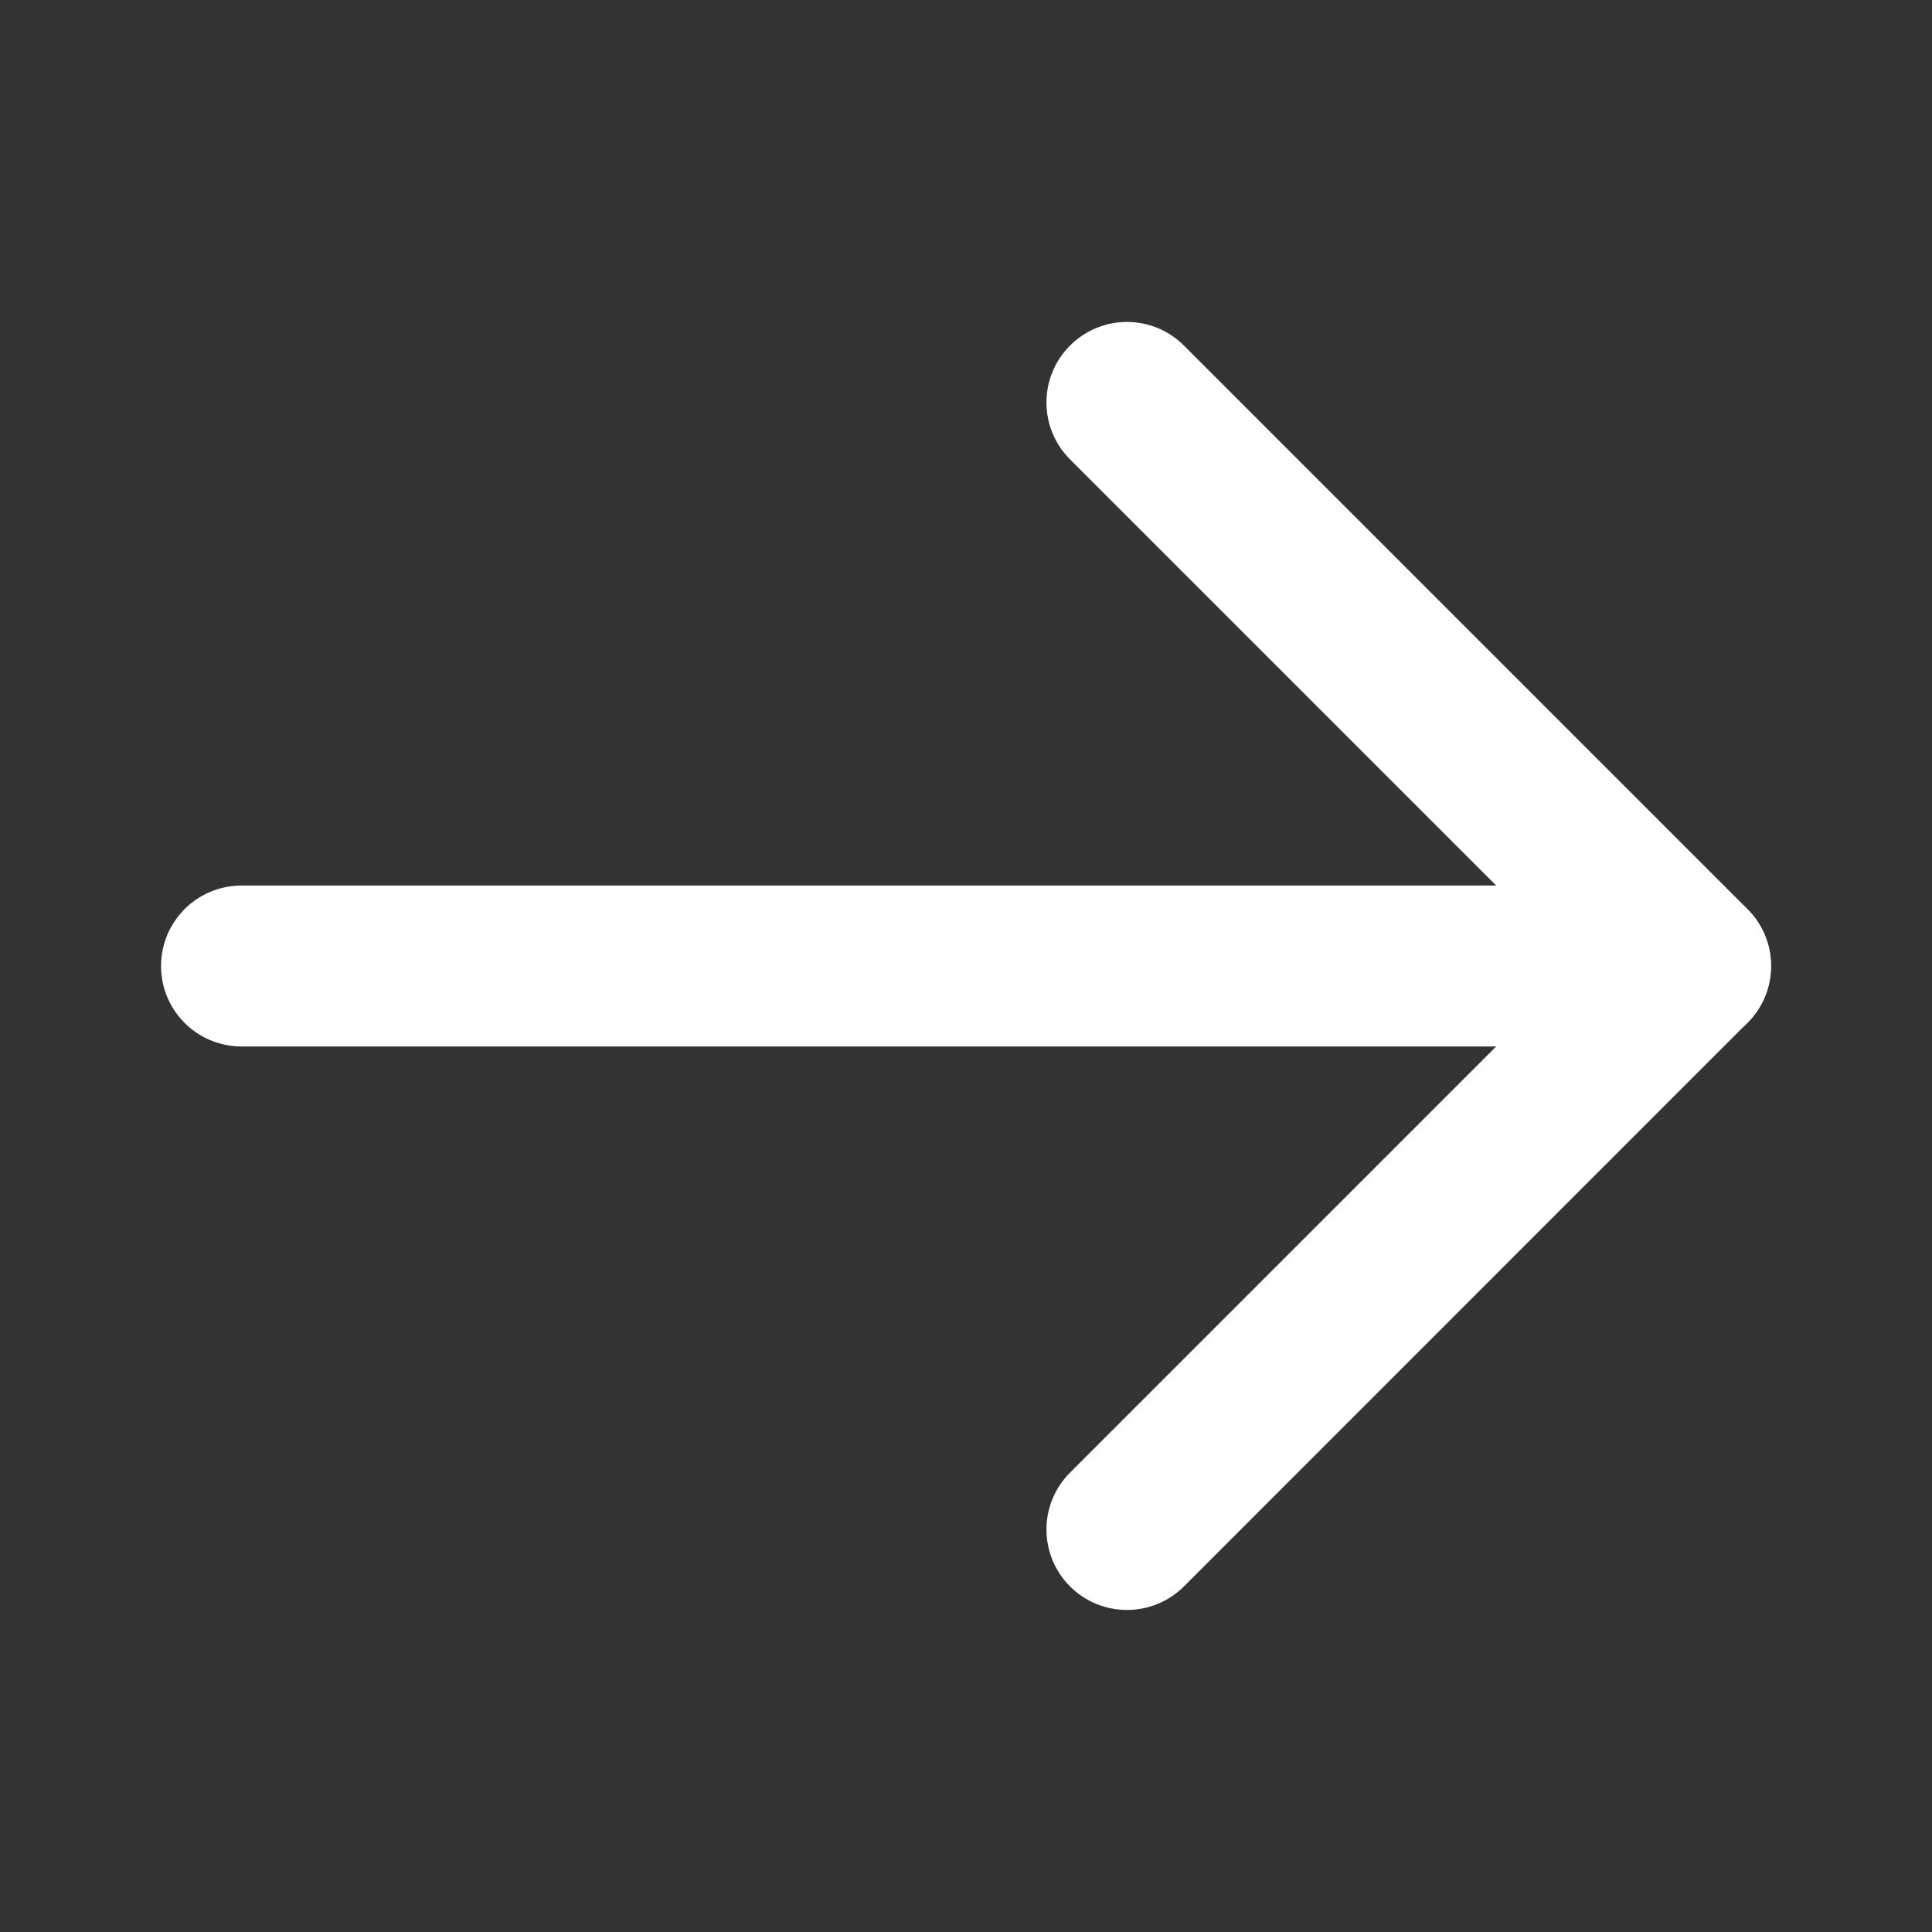
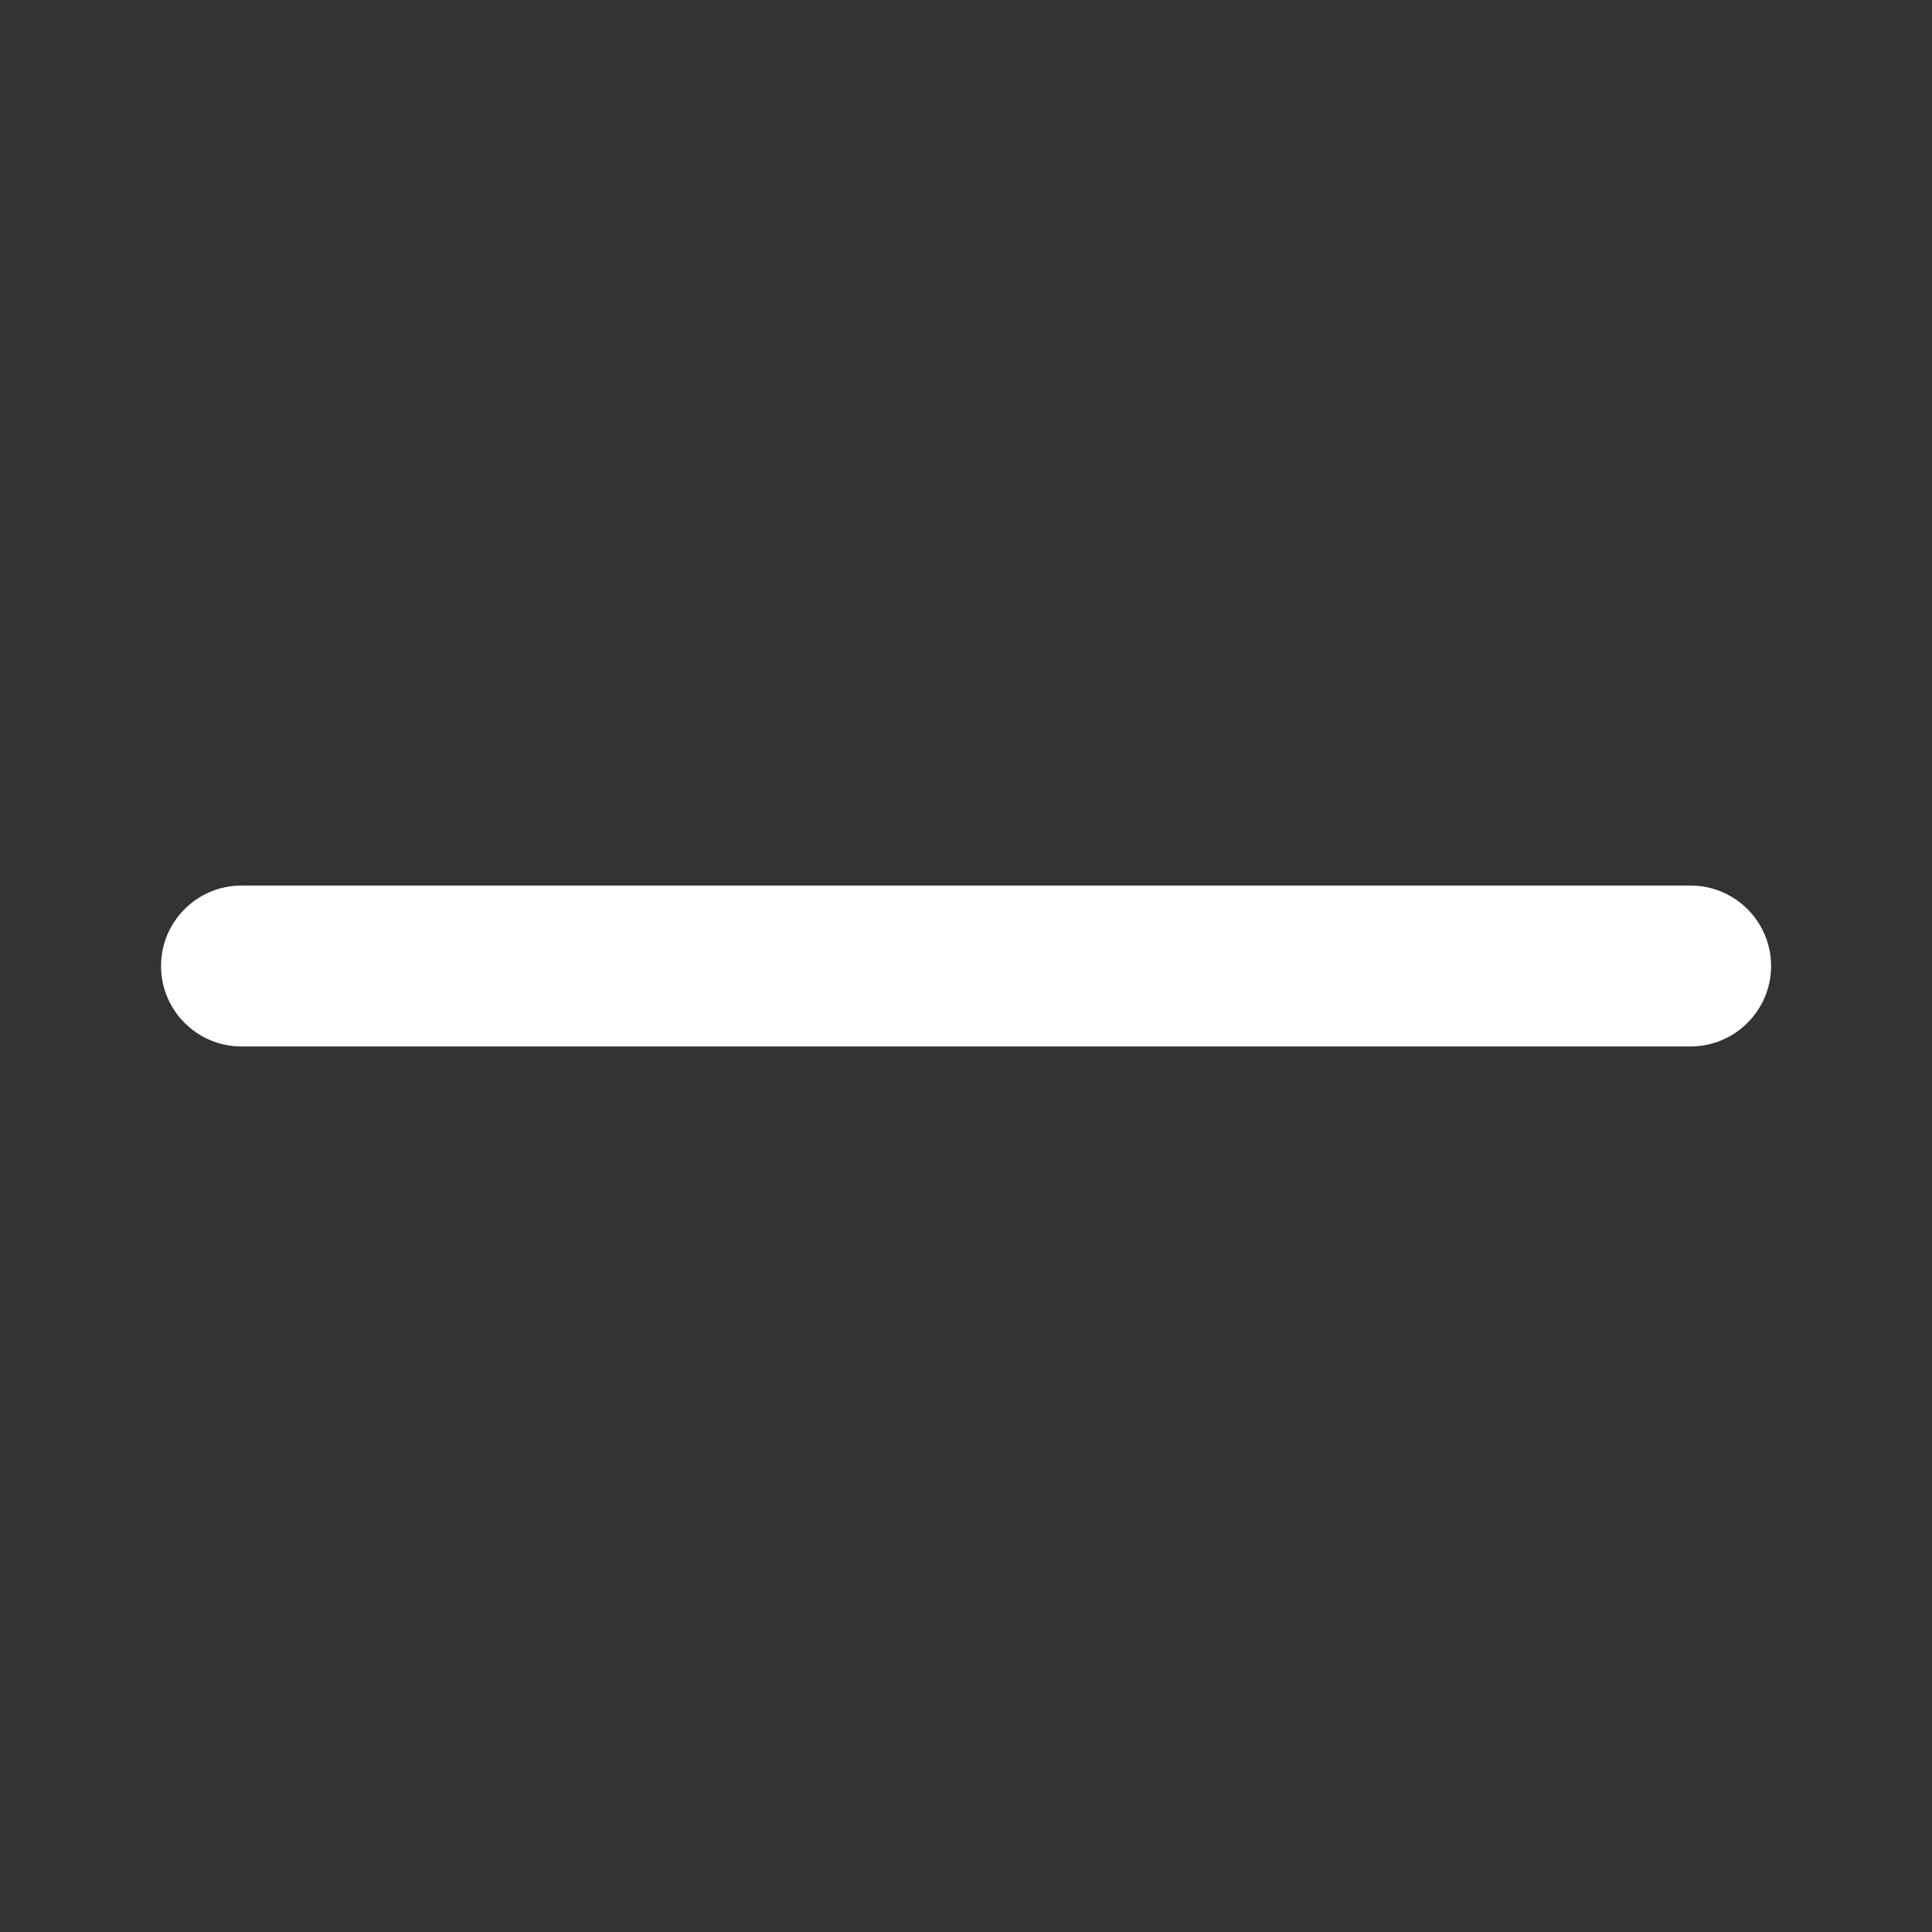
<svg xmlns="http://www.w3.org/2000/svg" width="14" height="14" viewBox="0 0 14 14" fill="none">
  <rect x="0" y="0" width="14" height="14" fill="#333333" stroke="none" />
  <path fill-rule="evenodd" clip-rule="evenodd" d="M12.834 7C12.834 7.322 12.572 7.583 12.25 7.583L1.75 7.583C1.428 7.583 1.167 7.322 1.167 7C1.167 6.678 1.428 6.417 1.75 6.417L12.25 6.417C12.572 6.417 12.834 6.678 12.834 7Z" fill="white" />
-   <path fill-rule="evenodd" clip-rule="evenodd" d="M12.662 6.587C12.89 6.815 12.89 7.185 12.662 7.412L8.579 11.496C8.351 11.723 7.982 11.723 7.754 11.496C7.526 11.268 7.526 10.899 7.754 10.671L11.425 7L7.754 3.329C7.526 3.101 7.526 2.732 7.754 2.504C7.982 2.276 8.351 2.276 8.579 2.504L12.662 6.587Z" fill="white" />
</svg>